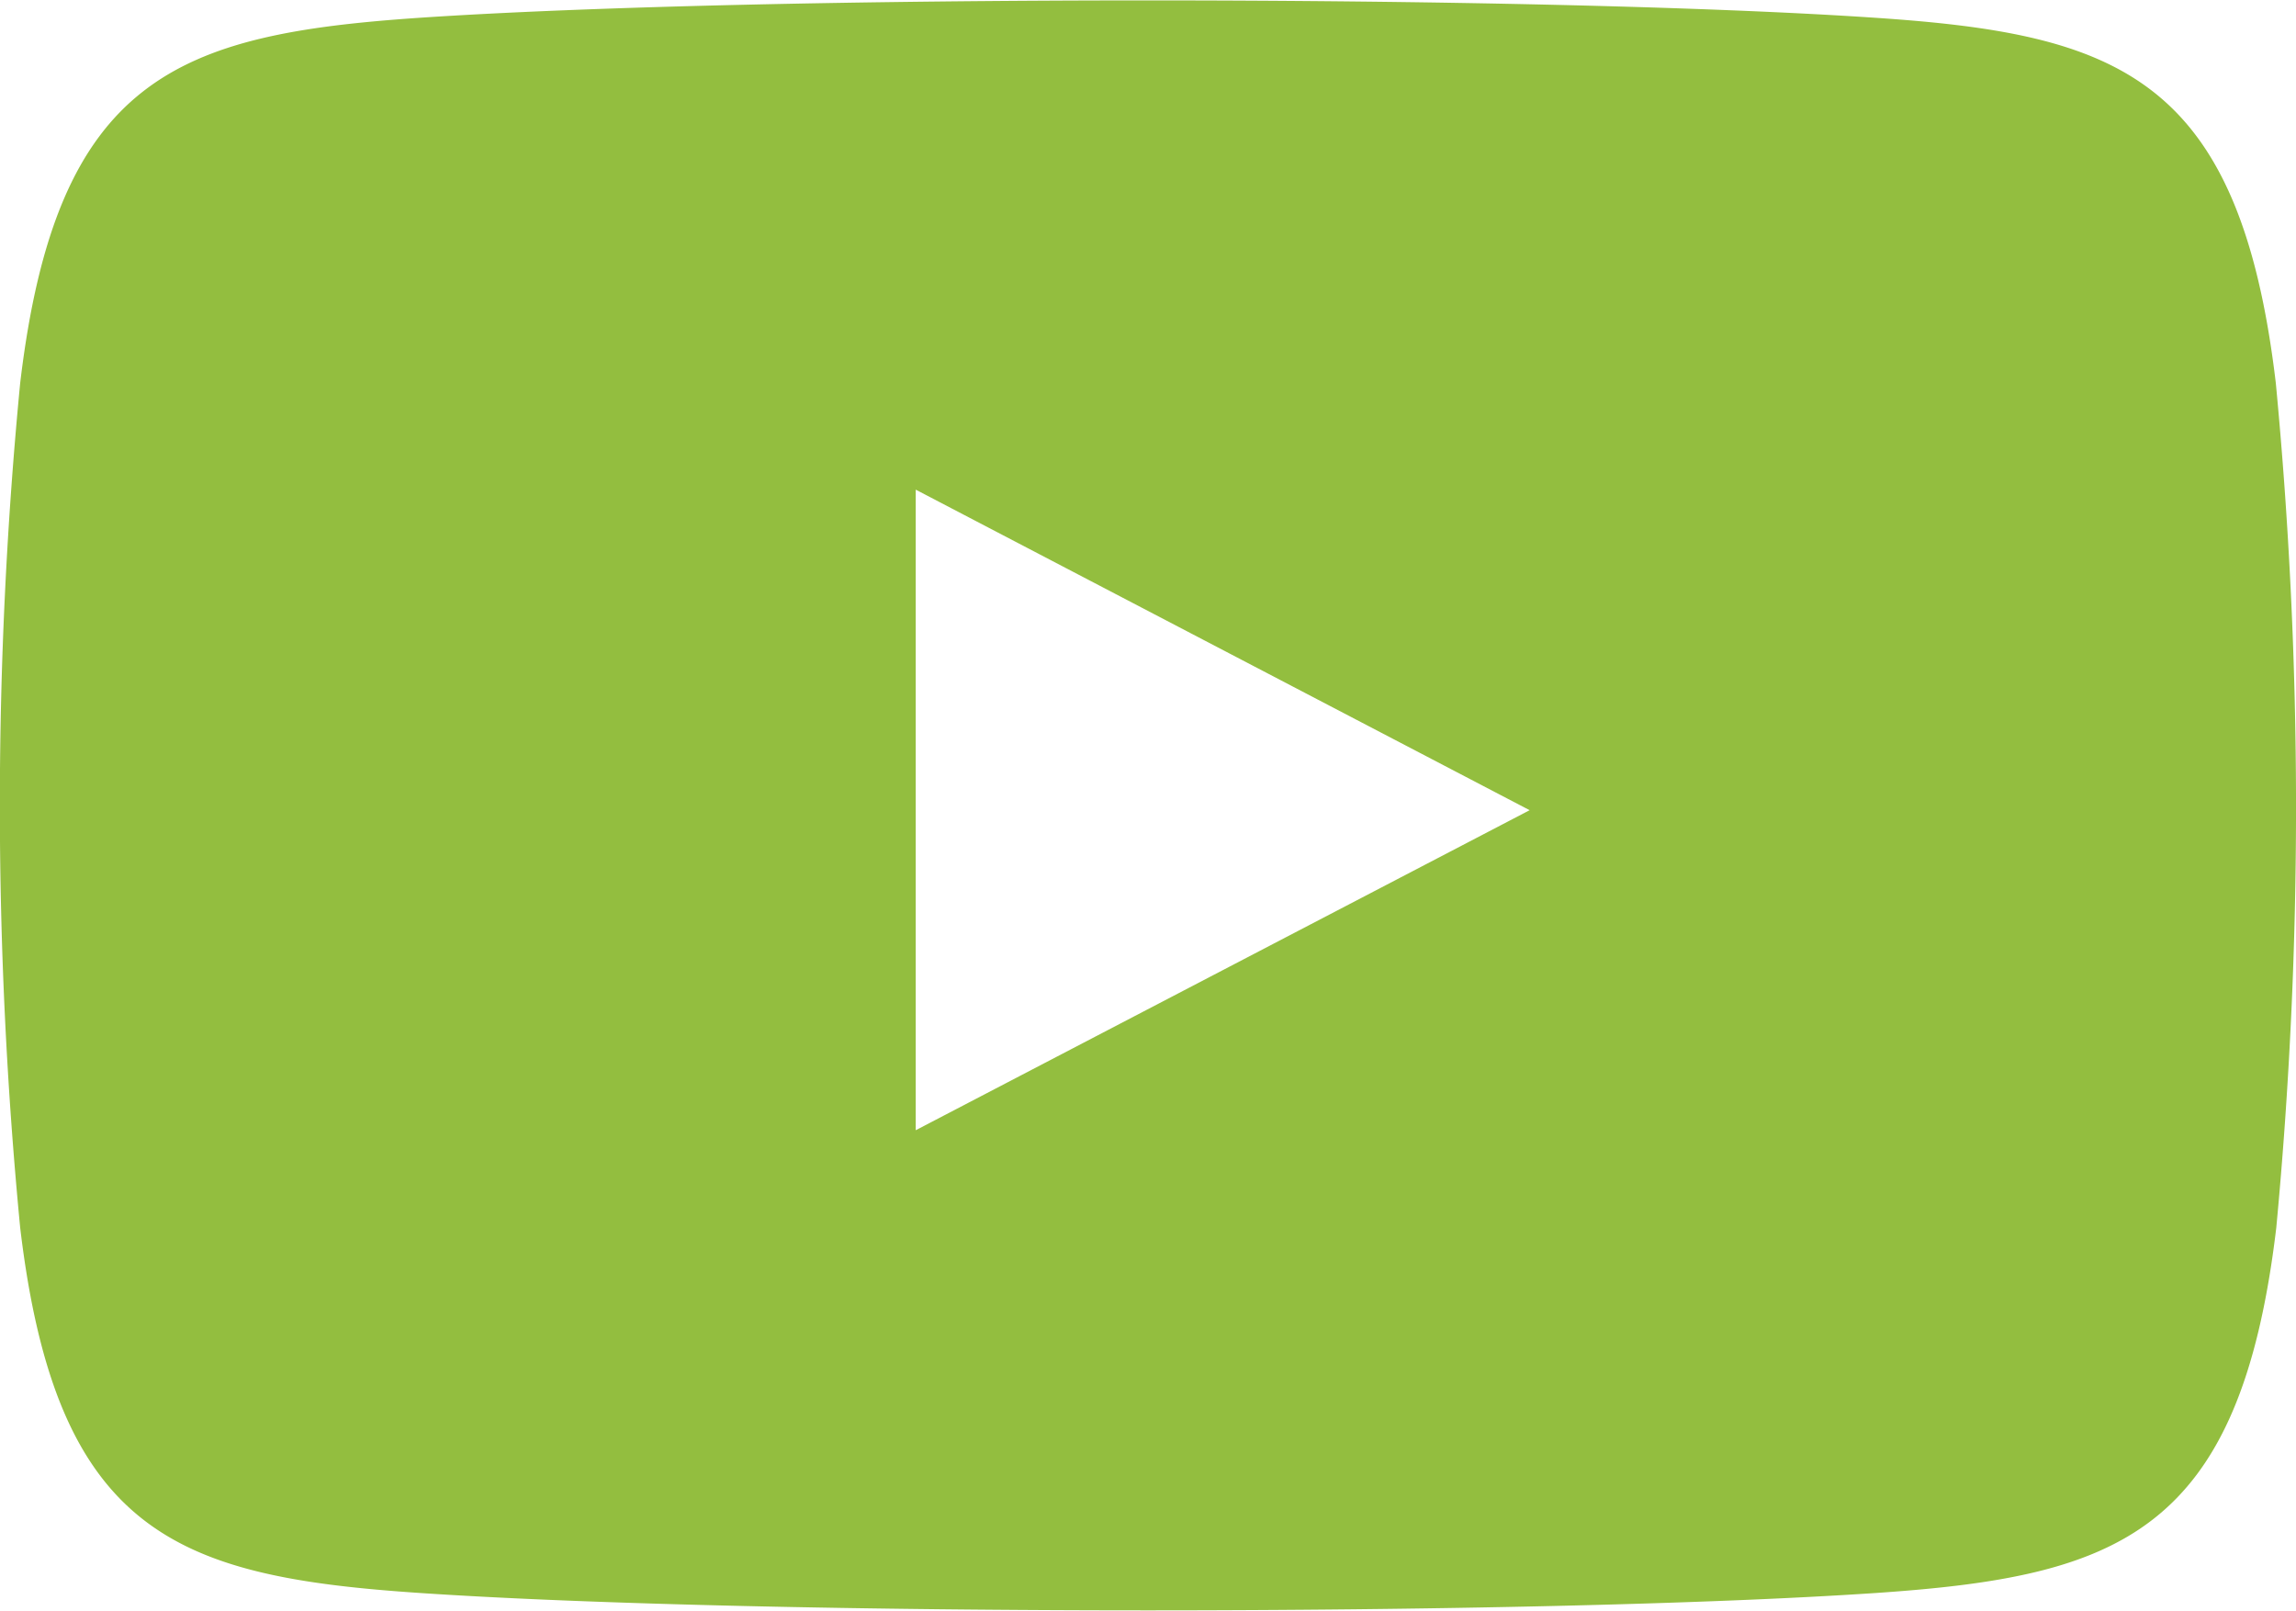
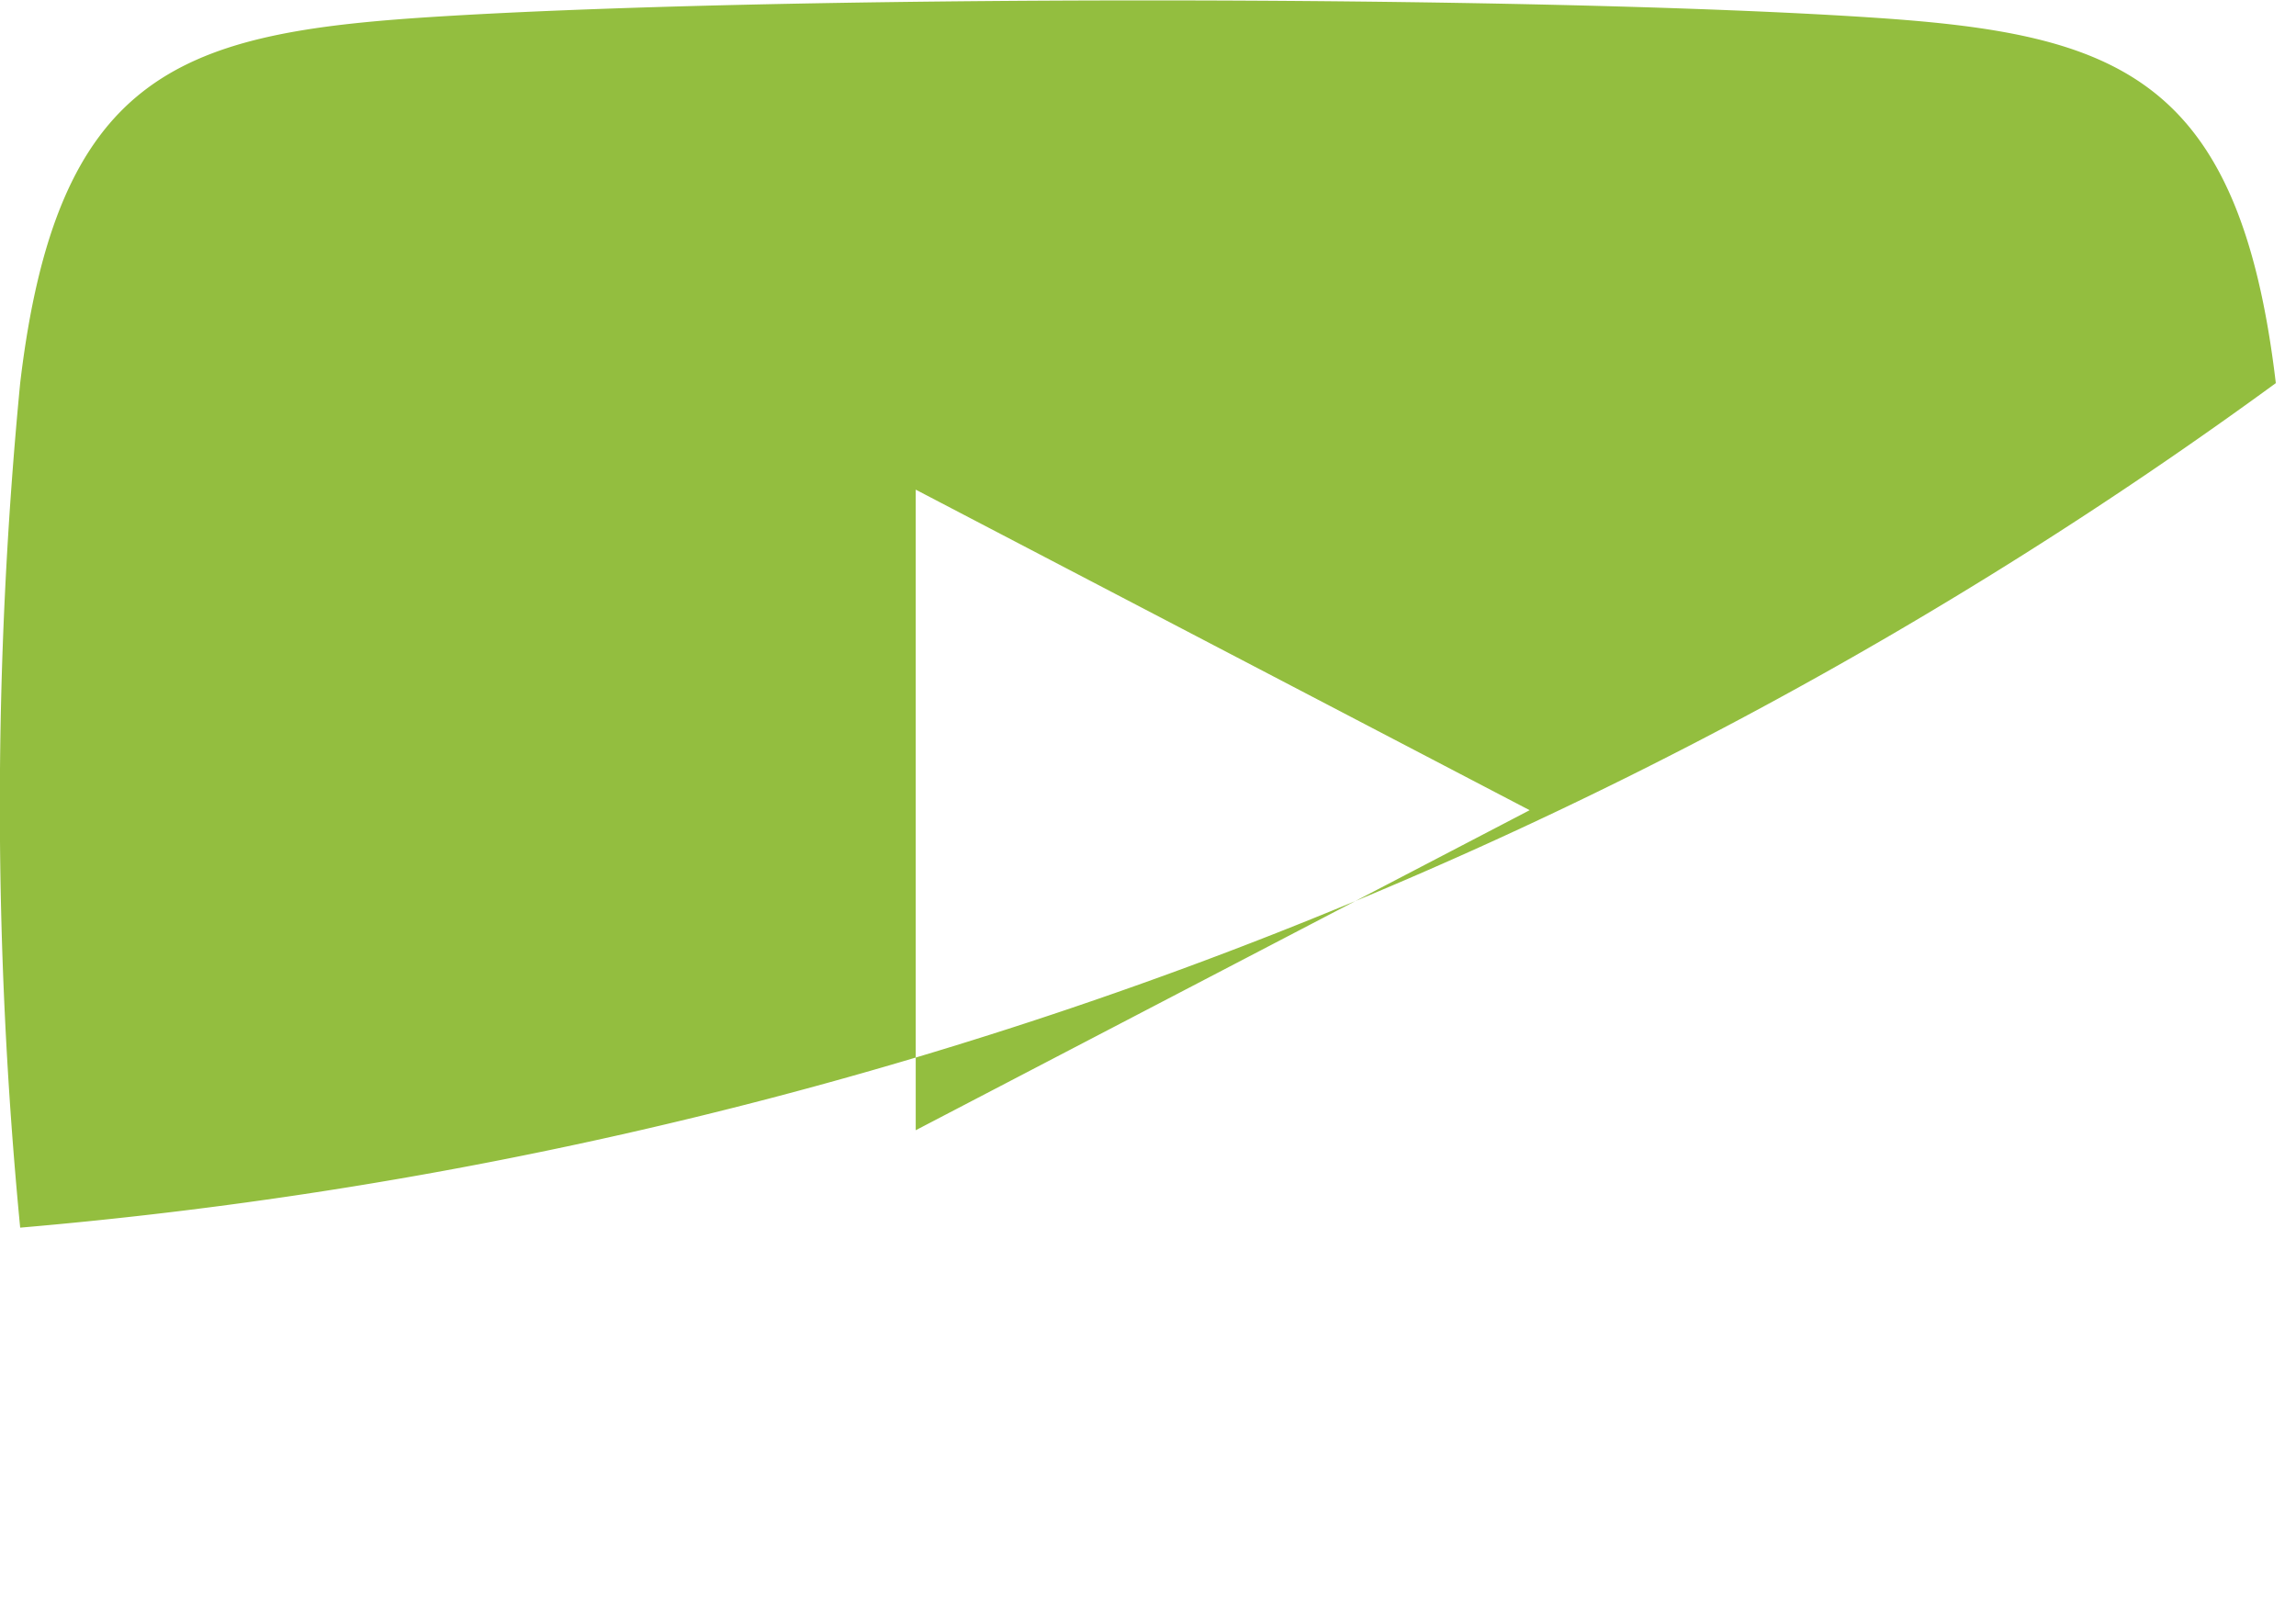
<svg xmlns="http://www.w3.org/2000/svg" width="39.598" height="27.777" viewBox="0 0 39.598 27.777">
  <defs>
    <style>.a{fill:#93be3f;}</style>
  </defs>
  <g transform="translate(0 0)">
-     <path class="a" d="M39.225,81.182c-.626-5.29-2.724-6.019-6.9-6.3-5.932-.4-19.181-.4-25.12,0-4.166.285-6.256,1.014-6.882,6.3a75.832,75.832,0,0,0,0,14.564c.626,5.29,2.716,6.019,6.89,6.3,5.939.4,19.188.4,25.12,0,4.173-.285,6.272-1.014,6.9-6.3A77.135,77.135,0,0,0,39.225,81.182ZM15.768,94.066V83.019l10.588,5.528Z" transform="translate(0.025 -74.575)" />
+     <path class="a" d="M39.225,81.182c-.626-5.29-2.724-6.019-6.9-6.3-5.932-.4-19.181-.4-25.12,0-4.166.285-6.256,1.014-6.882,6.3a75.832,75.832,0,0,0,0,14.564A77.135,77.135,0,0,0,39.225,81.182ZM15.768,94.066V83.019l10.588,5.528Z" transform="translate(0.025 -74.575)" />
  </g>
</svg>